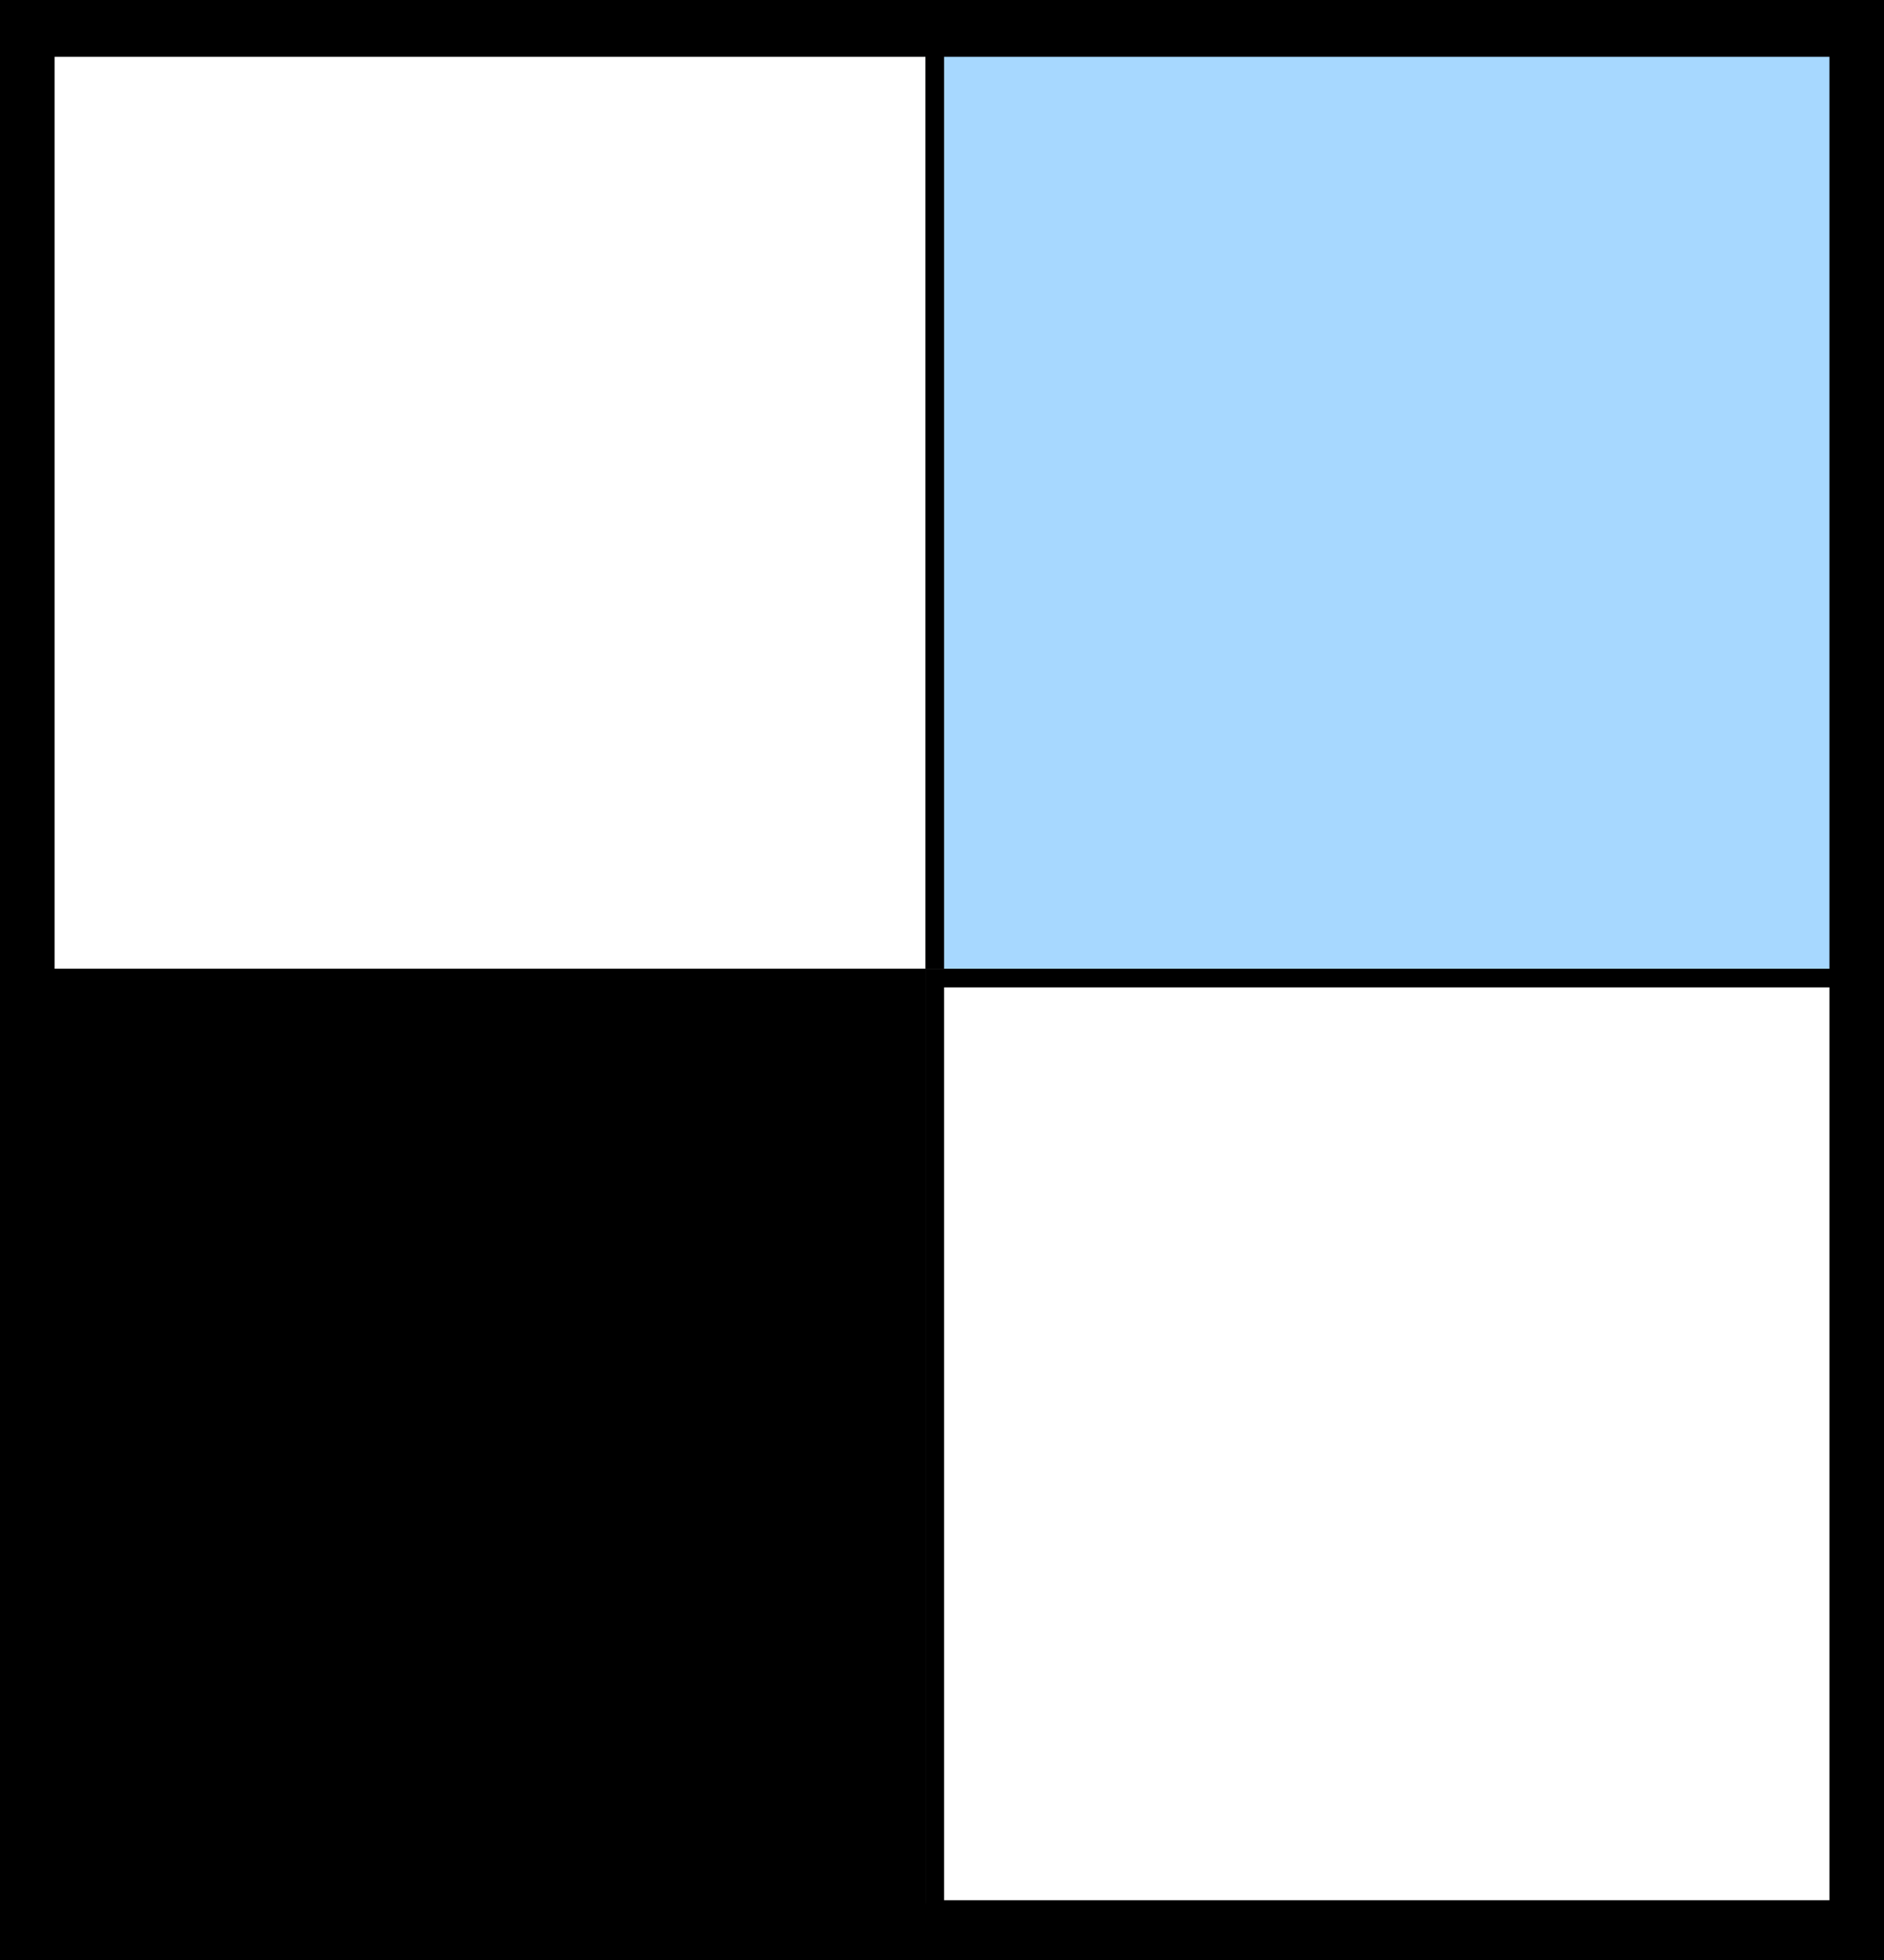
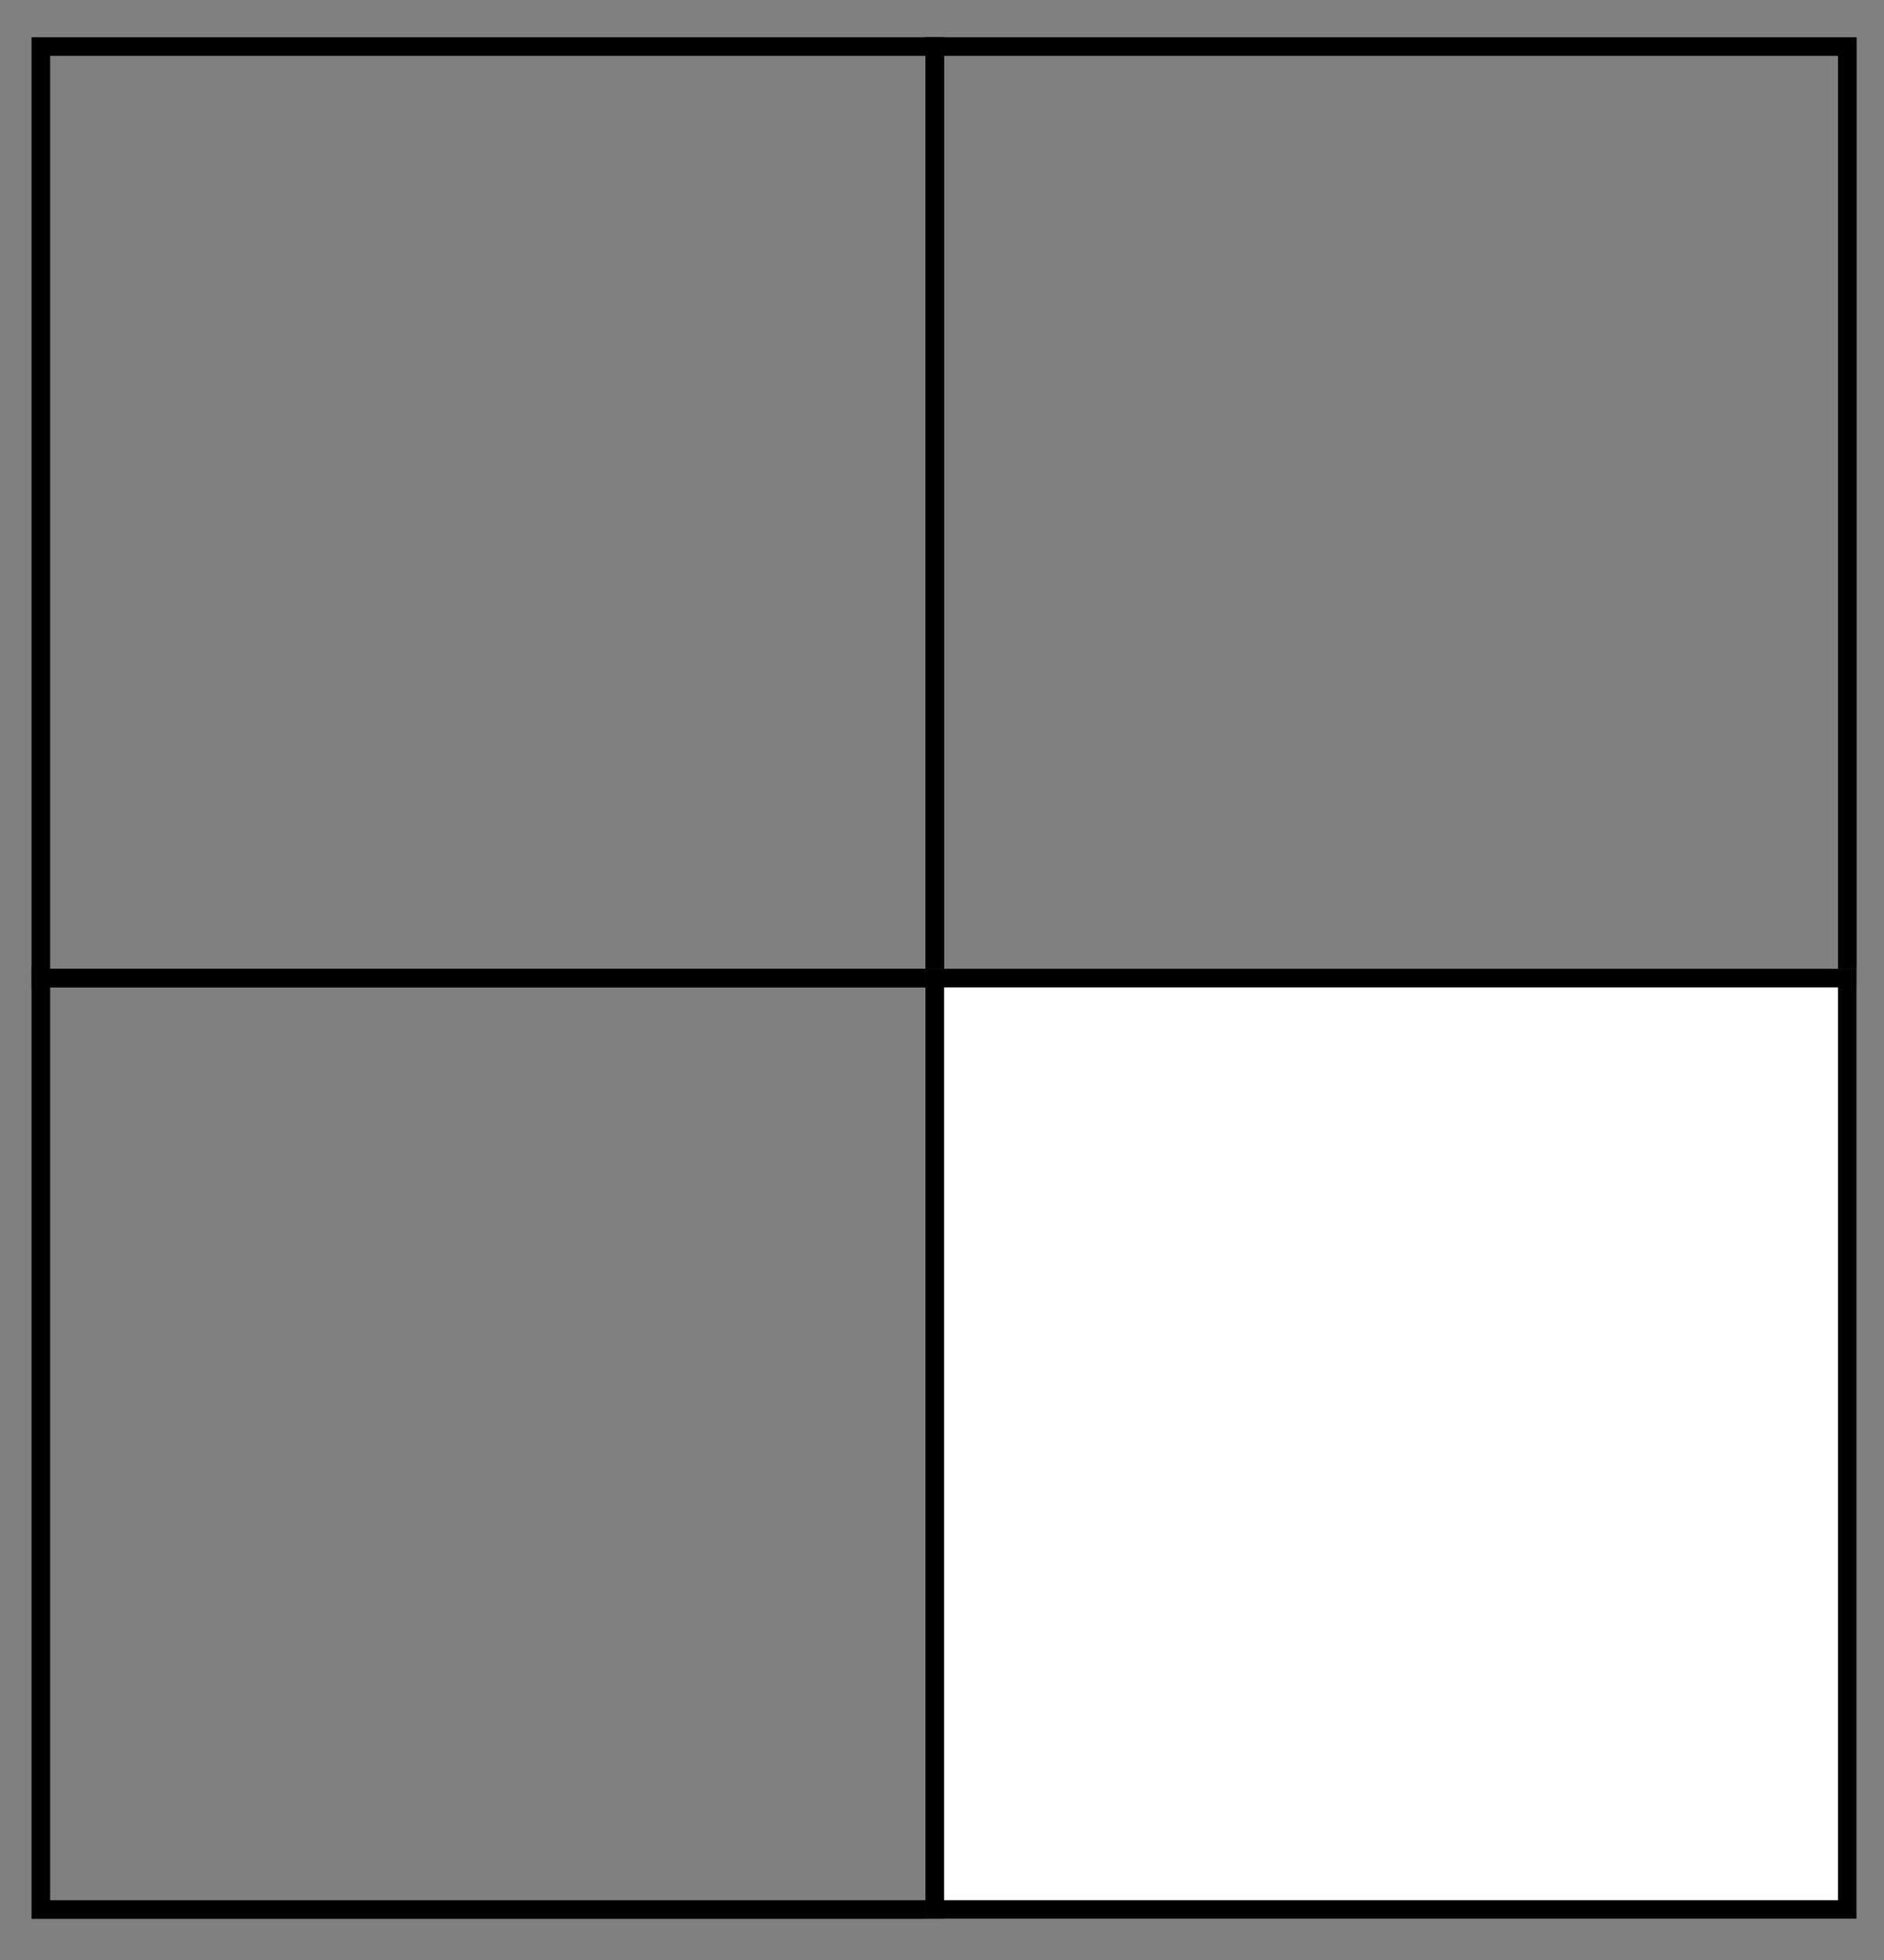
<svg xmlns="http://www.w3.org/2000/svg" width="101.162" height="105.224" viewBox="0 0 101.162 105.224">
  <rect x="0" y="0" width="101.162" height="105.224" fill="#808080" stroke="none" />
  <g id="Grupo_474" data-name="Grupo 474" transform="translate(-367.308 -204)">
-     <path id="Trazado_882" data-name="Trazado 882" d="M0,0H49V51H0Z" transform="translate(369 206)" fill="#fff" />
    <path id="Trazado_882_-_Contorno" data-name="Trazado 882 - Contorno" d="M1,1V50H48V1H1M0,0H49V51H0Z" transform="translate(369 206)" />
-     <path id="Trazado_885" data-name="Trazado 885" d="M0,0H49V51H0Z" transform="translate(369 256)" />
    <path id="Trazado_885_-_Contorno" data-name="Trazado 885 - Contorno" d="M1,1V50H48V1H1M0,0H49V51H0Z" transform="translate(369 256)" />
-     <path id="Trazado_883" data-name="Trazado 883" d="M0,0H50V51H0Z" transform="translate(417 206)" fill="#a7d8ff" />
    <path id="Trazado_883_-_Contorno" data-name="Trazado 883 - Contorno" d="M1,1V50H49V1H1M0,0H50V51H0Z" transform="translate(417 206)" />
    <path id="Trazado_884" data-name="Trazado 884" d="M0,0H50V51H0Z" transform="translate(417 256)" fill="#fff" />
    <path id="Trazado_884_-_Contorno" data-name="Trazado 884 - Contorno" d="M1,1V50H49V1H1M0,0H50V51H0Z" transform="translate(417 256)" />
-     <path id="Rectángulo_2421" data-name="Rectángulo 2421" d="M2.932,3.05v99.123h95.3V3.05H2.932M0,0H101.162V105.224H0Z" transform="translate(367.308 204)" />
  </g>
</svg>